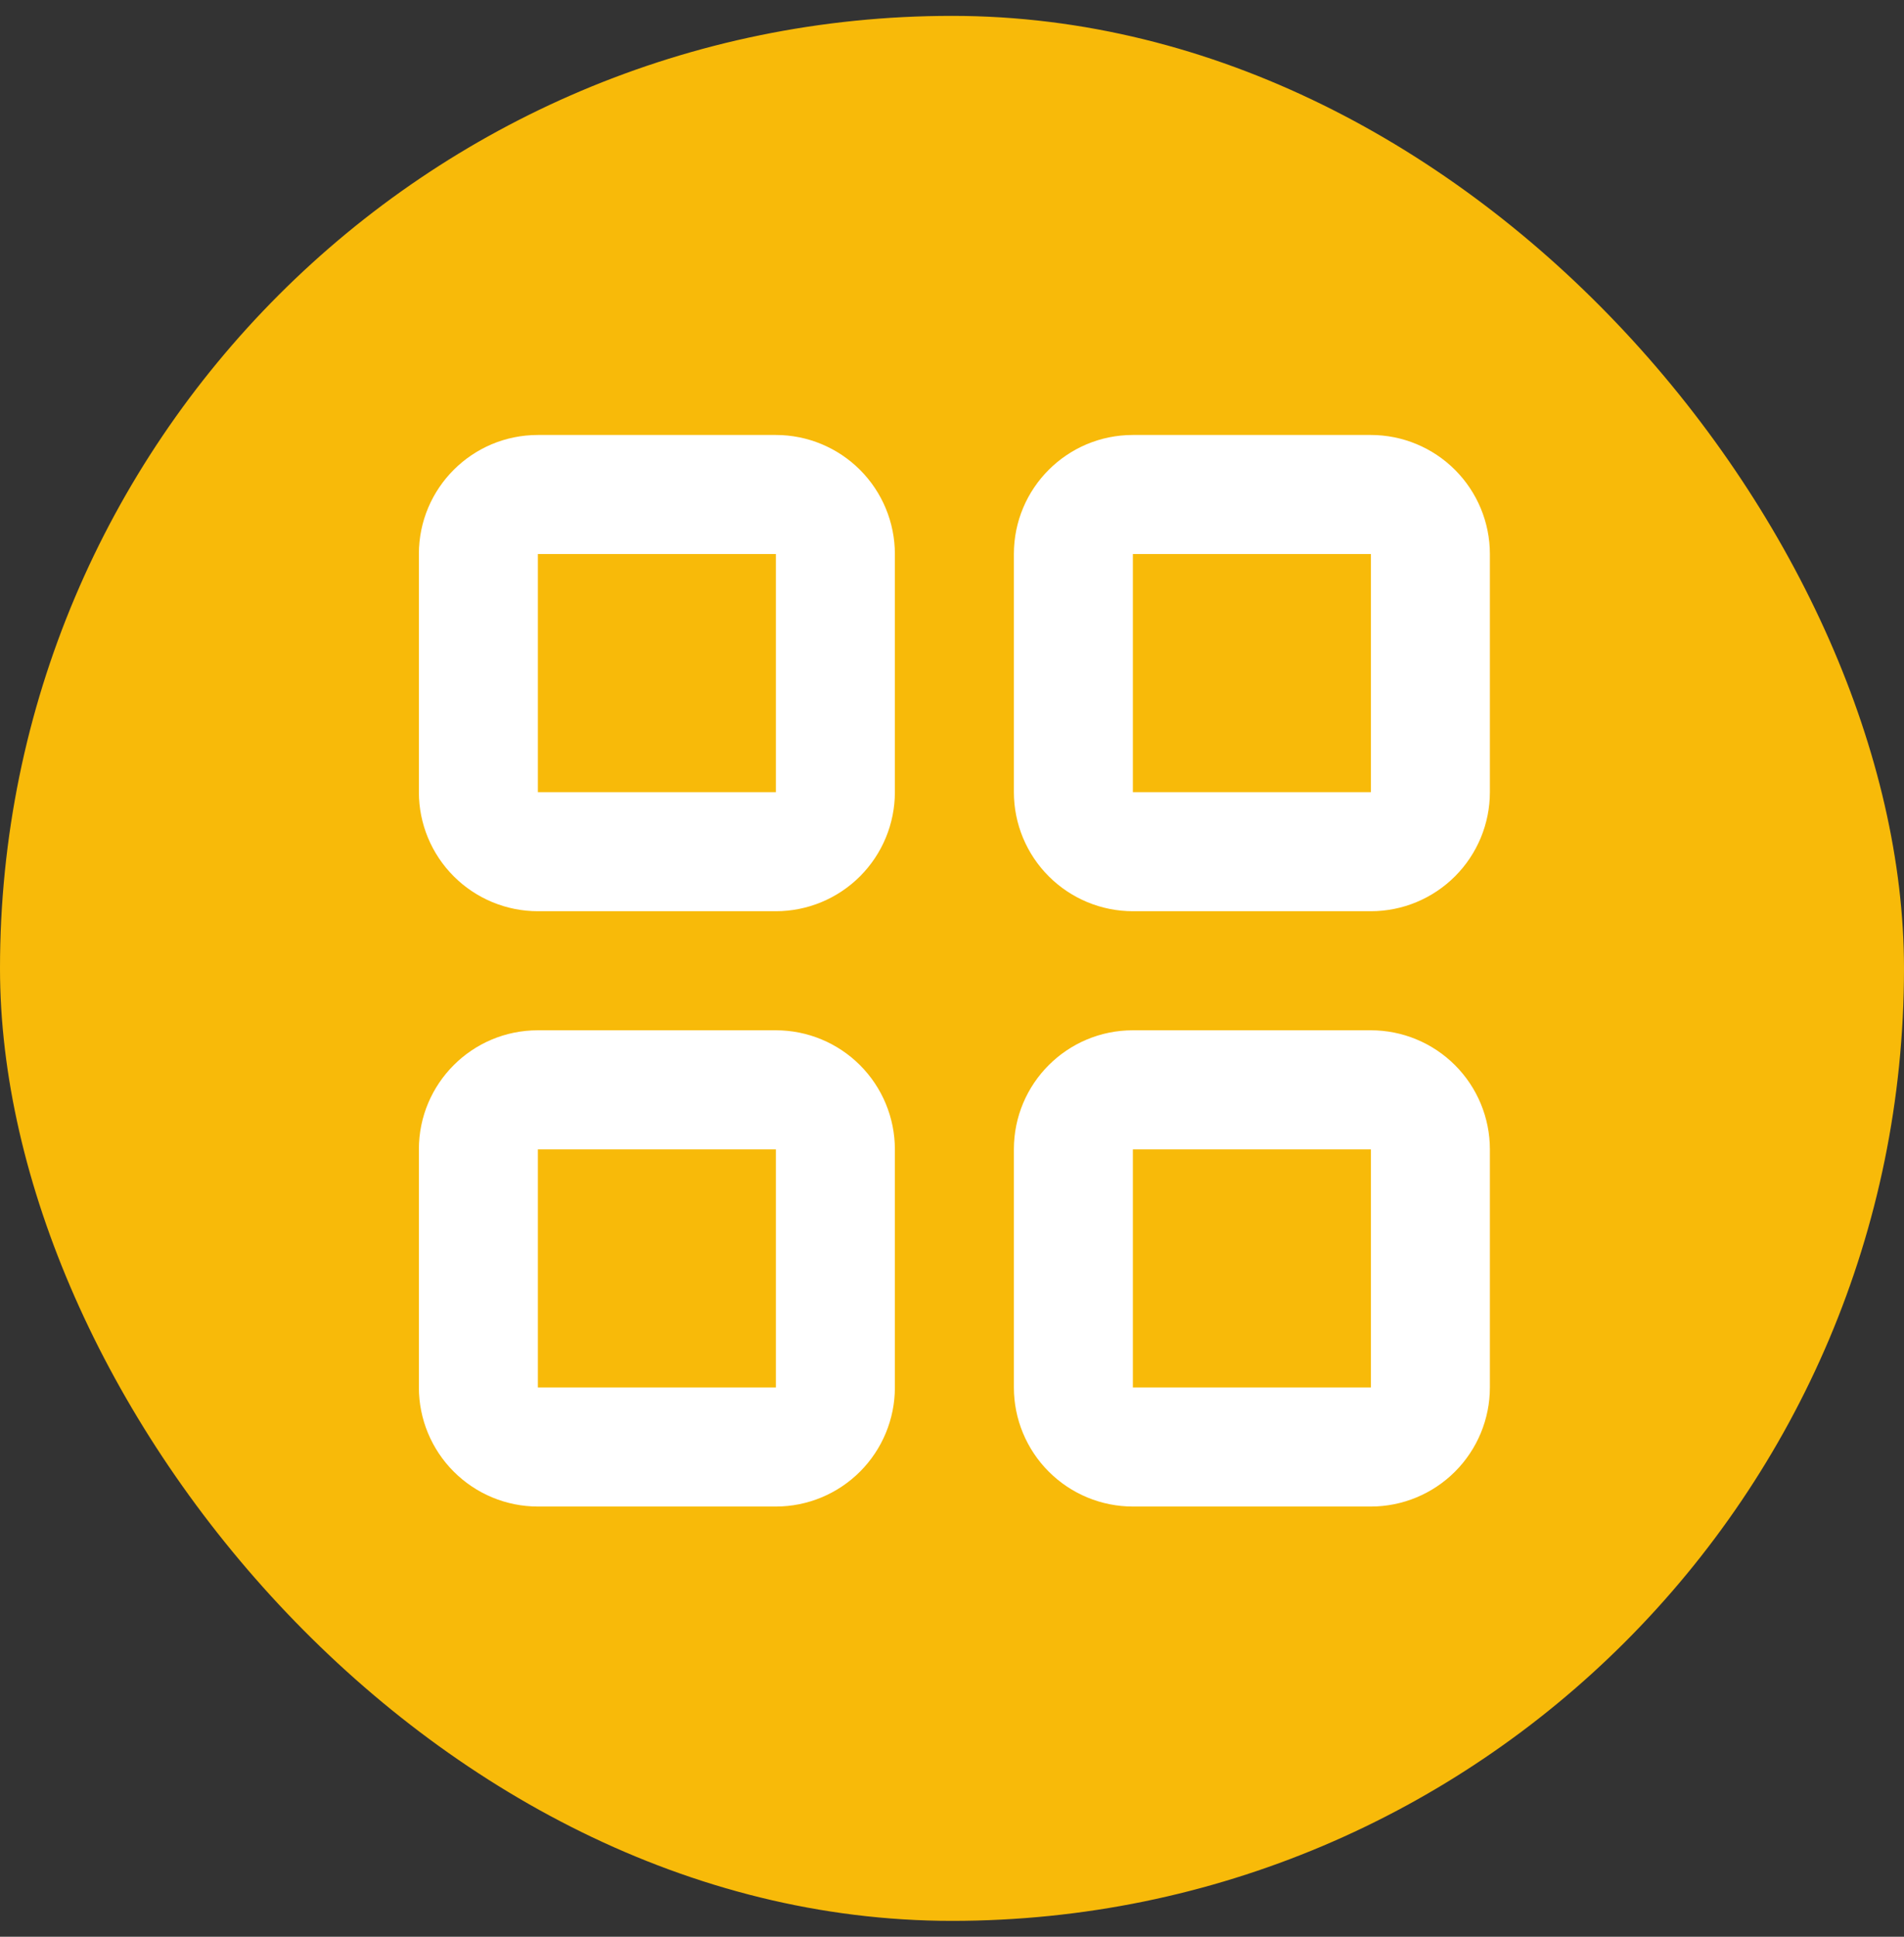
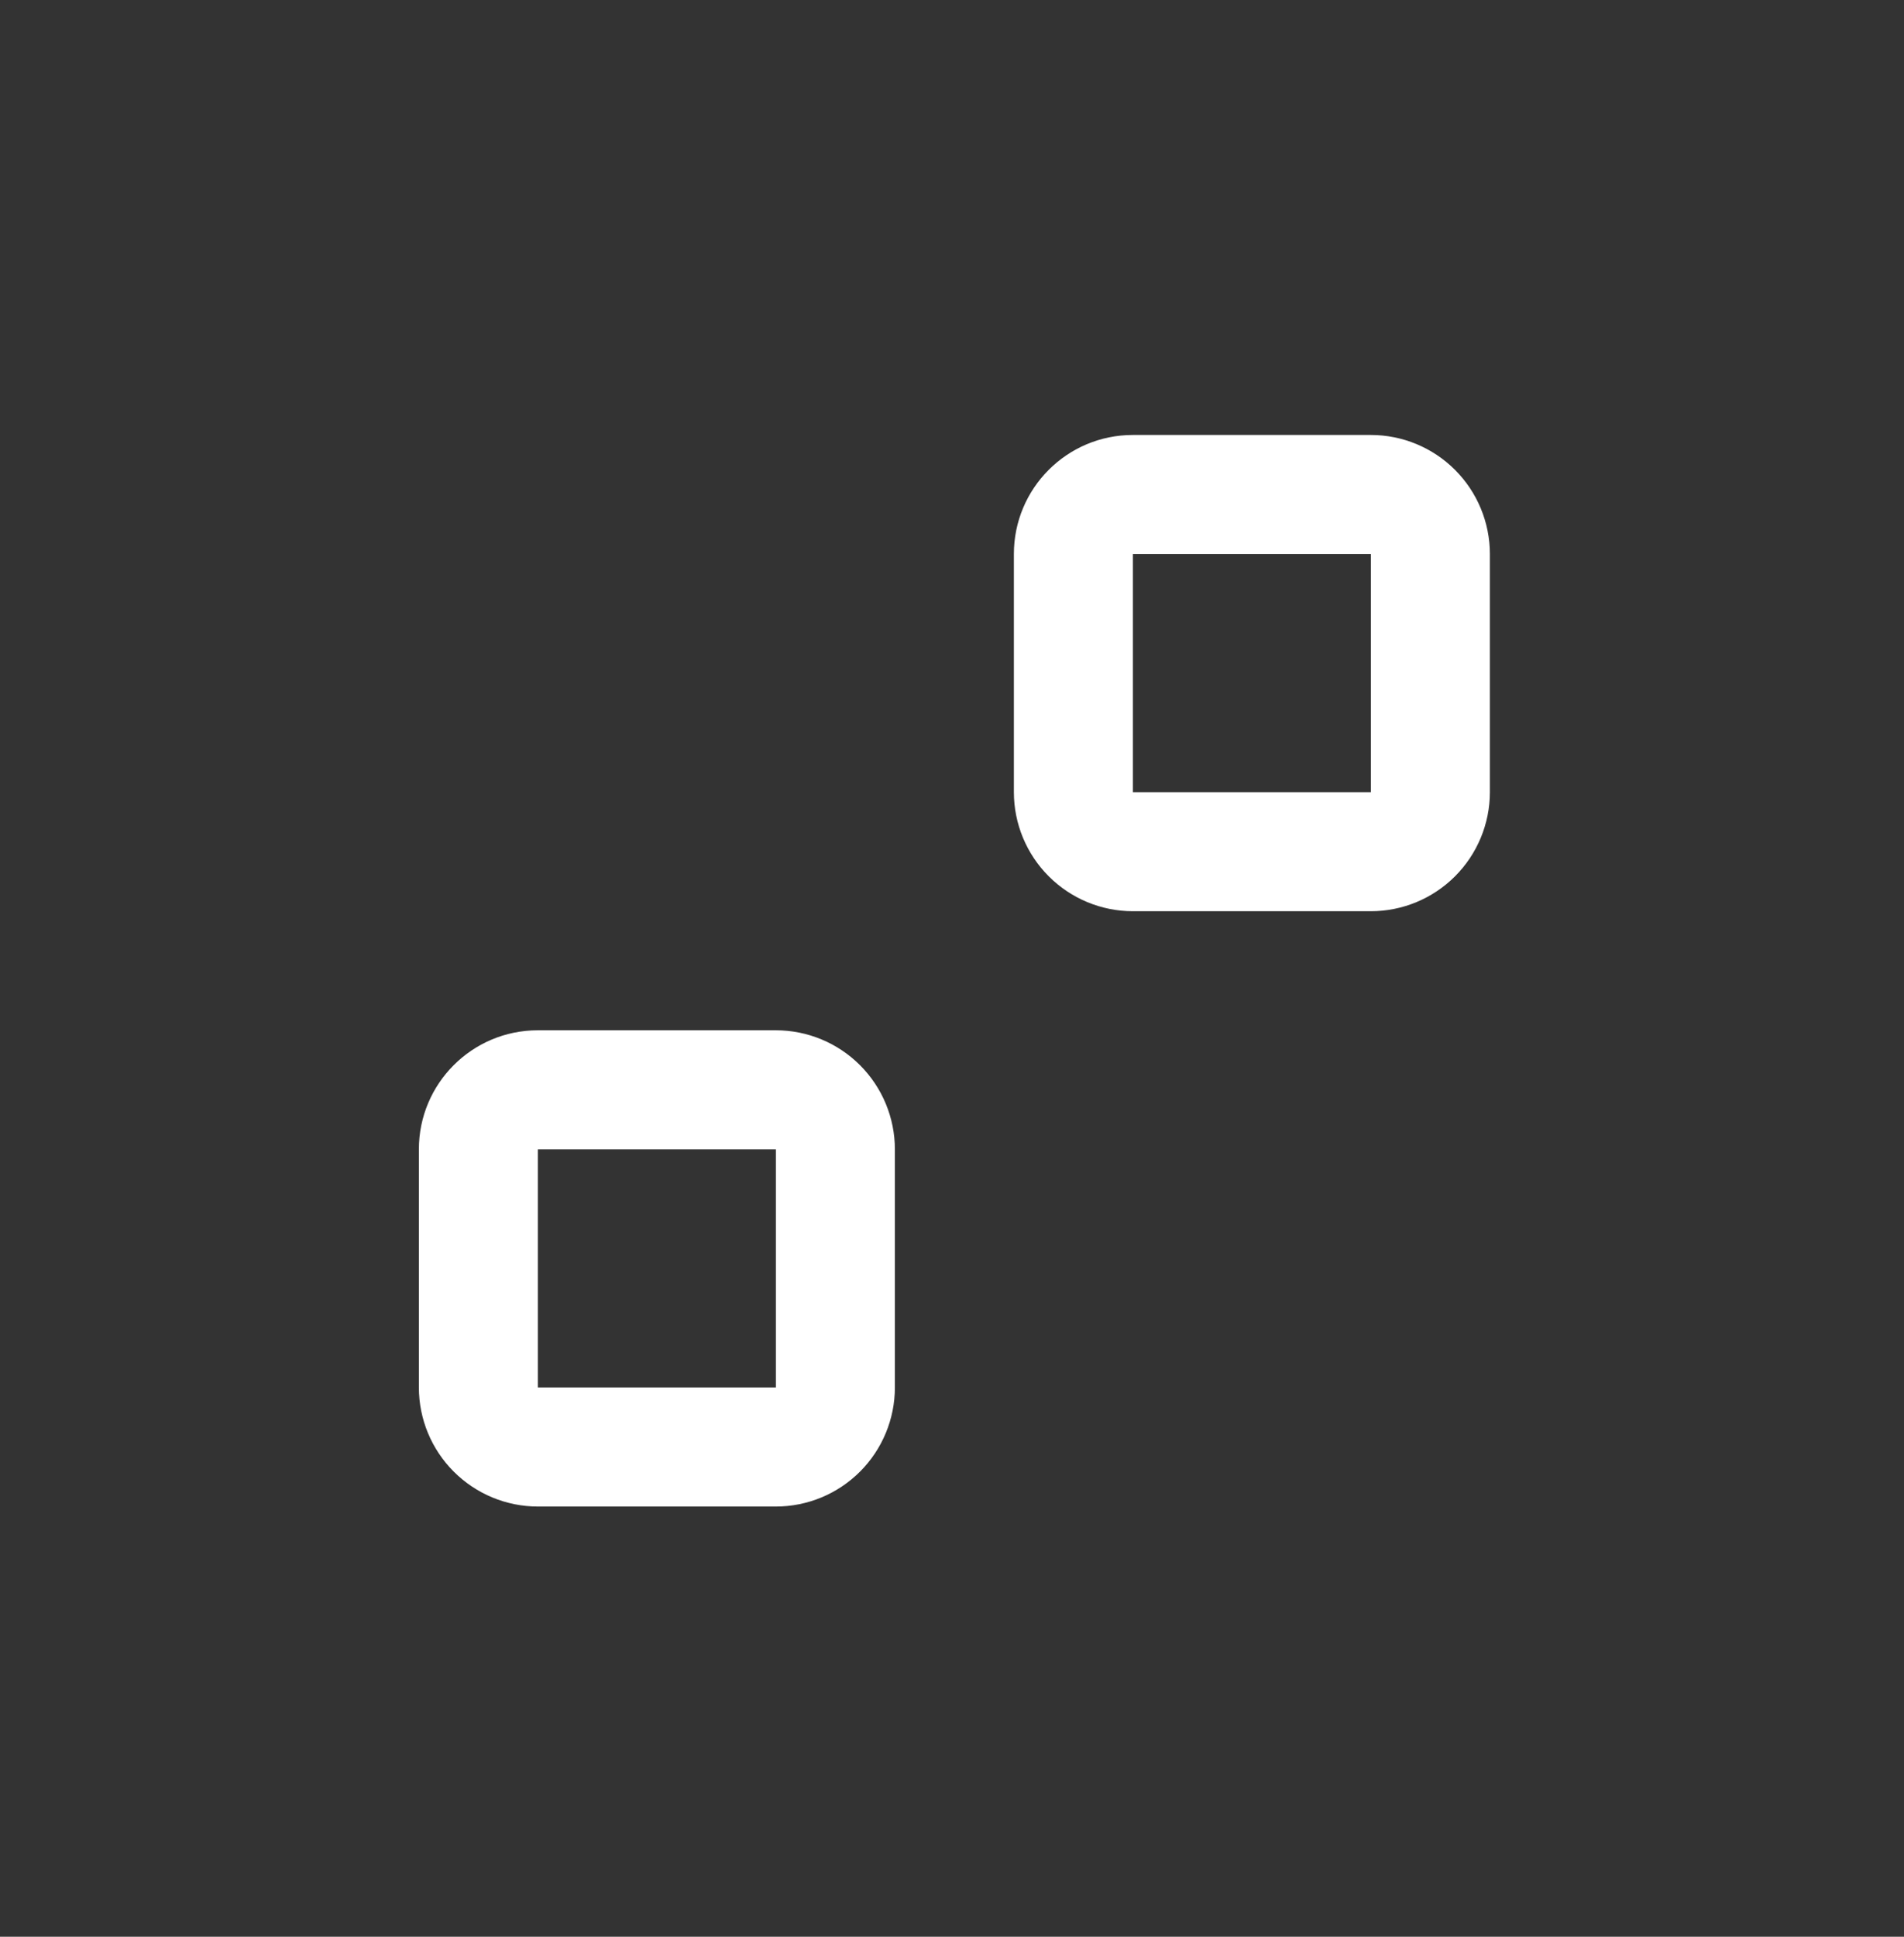
<svg xmlns="http://www.w3.org/2000/svg" fill="none" height="61" viewBox="0 0 60 61" width="60">
  <rect x="0" y="0" width="60" height="61" fill="#333333" stroke="none" />
-   <rect fill="#f8ba09" height="60" rx="30" width="60" y=".5" />
  <g fill="#fff">
-     <path d="m24.45 13.7h-7.5c-2.072 0-3.75 1.678-3.75 3.75v7.5c0 .994.396 1.948 1.099 2.651.703.703 1.657 1.099 2.651 1.099h7.5c.994 0 1.948-.396 2.651-1.099.703-.703 1.099-1.657 1.099-2.651v-7.5c0-.994-.396-1.948-1.099-2.651-.703-.703-1.657-1.099-2.651-1.099zm-7.5 11.25v-7.5h7.5v7.5z" />
    <path d="m24.45 32.45h-7.5c-2.072 0-3.75 1.678-3.75 3.75v7.5c0 .994.396 1.948 1.099 2.651.703.703 1.657 1.099 2.651 1.099h7.5c.994 0 1.948-.396 2.651-1.099.703-.703 1.099-1.657 1.099-2.651v-7.5c0-.994-.396-1.948-1.099-2.651-.703-.703-1.657-1.099-2.651-1.099zm-7.5 11.25v-7.5h7.5v7.5z" />
    <path d="m43.2 13.7h-7.5c-2.072 0-3.75 1.678-3.75 3.75v7.5c0 .994.396 1.948 1.099 2.651.703.703 1.657 1.099 2.651 1.099h7.5c.994 0 1.948-.396 2.651-1.099.703-.703 1.099-1.657 1.099-2.651v-7.5c0-.994-.396-1.948-1.099-2.651-.703-.703-1.657-1.099-2.651-1.099zm-7.5 11.25v-7.5h7.5v7.5z" />
-     <path d="m43.2 32.45h-7.5c-2.072 0-3.75 1.678-3.75 3.75v7.5c0 .994.396 1.948 1.099 2.651.703.703 1.657 1.099 2.651 1.099h7.5c.994 0 1.948-.396 2.651-1.099.703-.703 1.099-1.657 1.099-2.651v-7.5c0-.994-.396-1.948-1.099-2.651-.703-.703-1.657-1.099-2.651-1.099zm-7.5 11.25v-7.5h7.5v7.5z" />
  </g>
</svg>